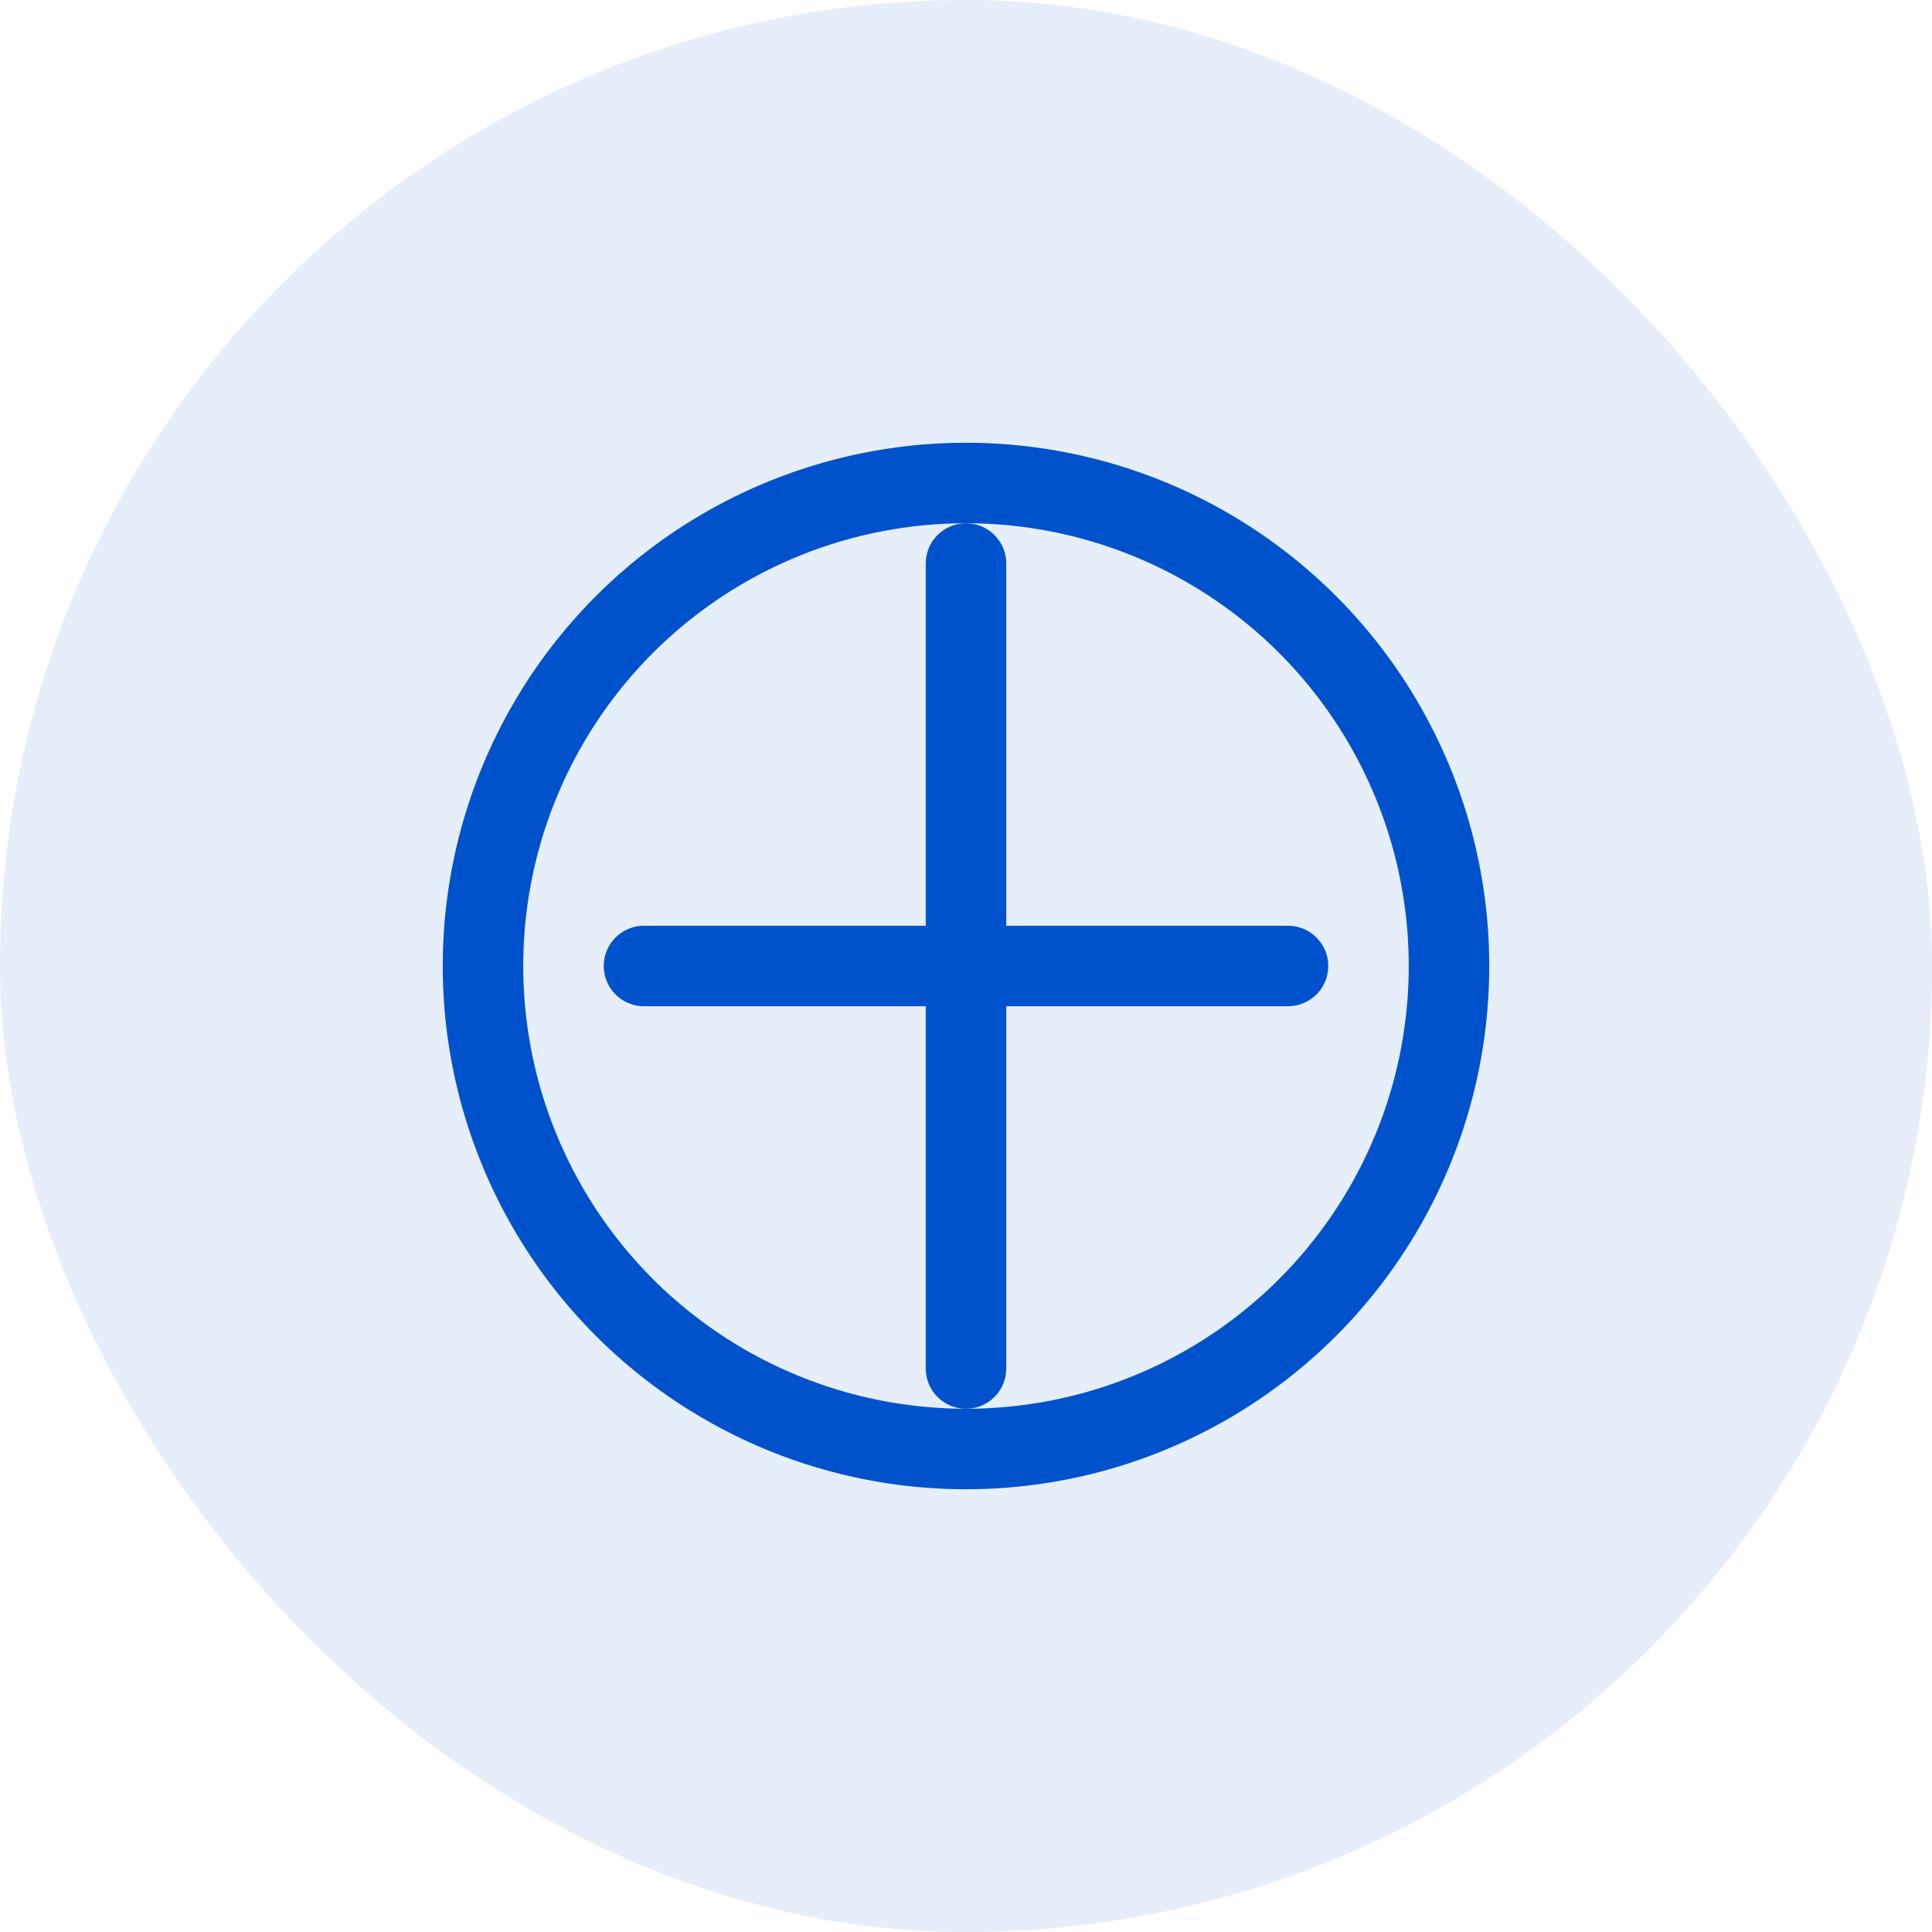
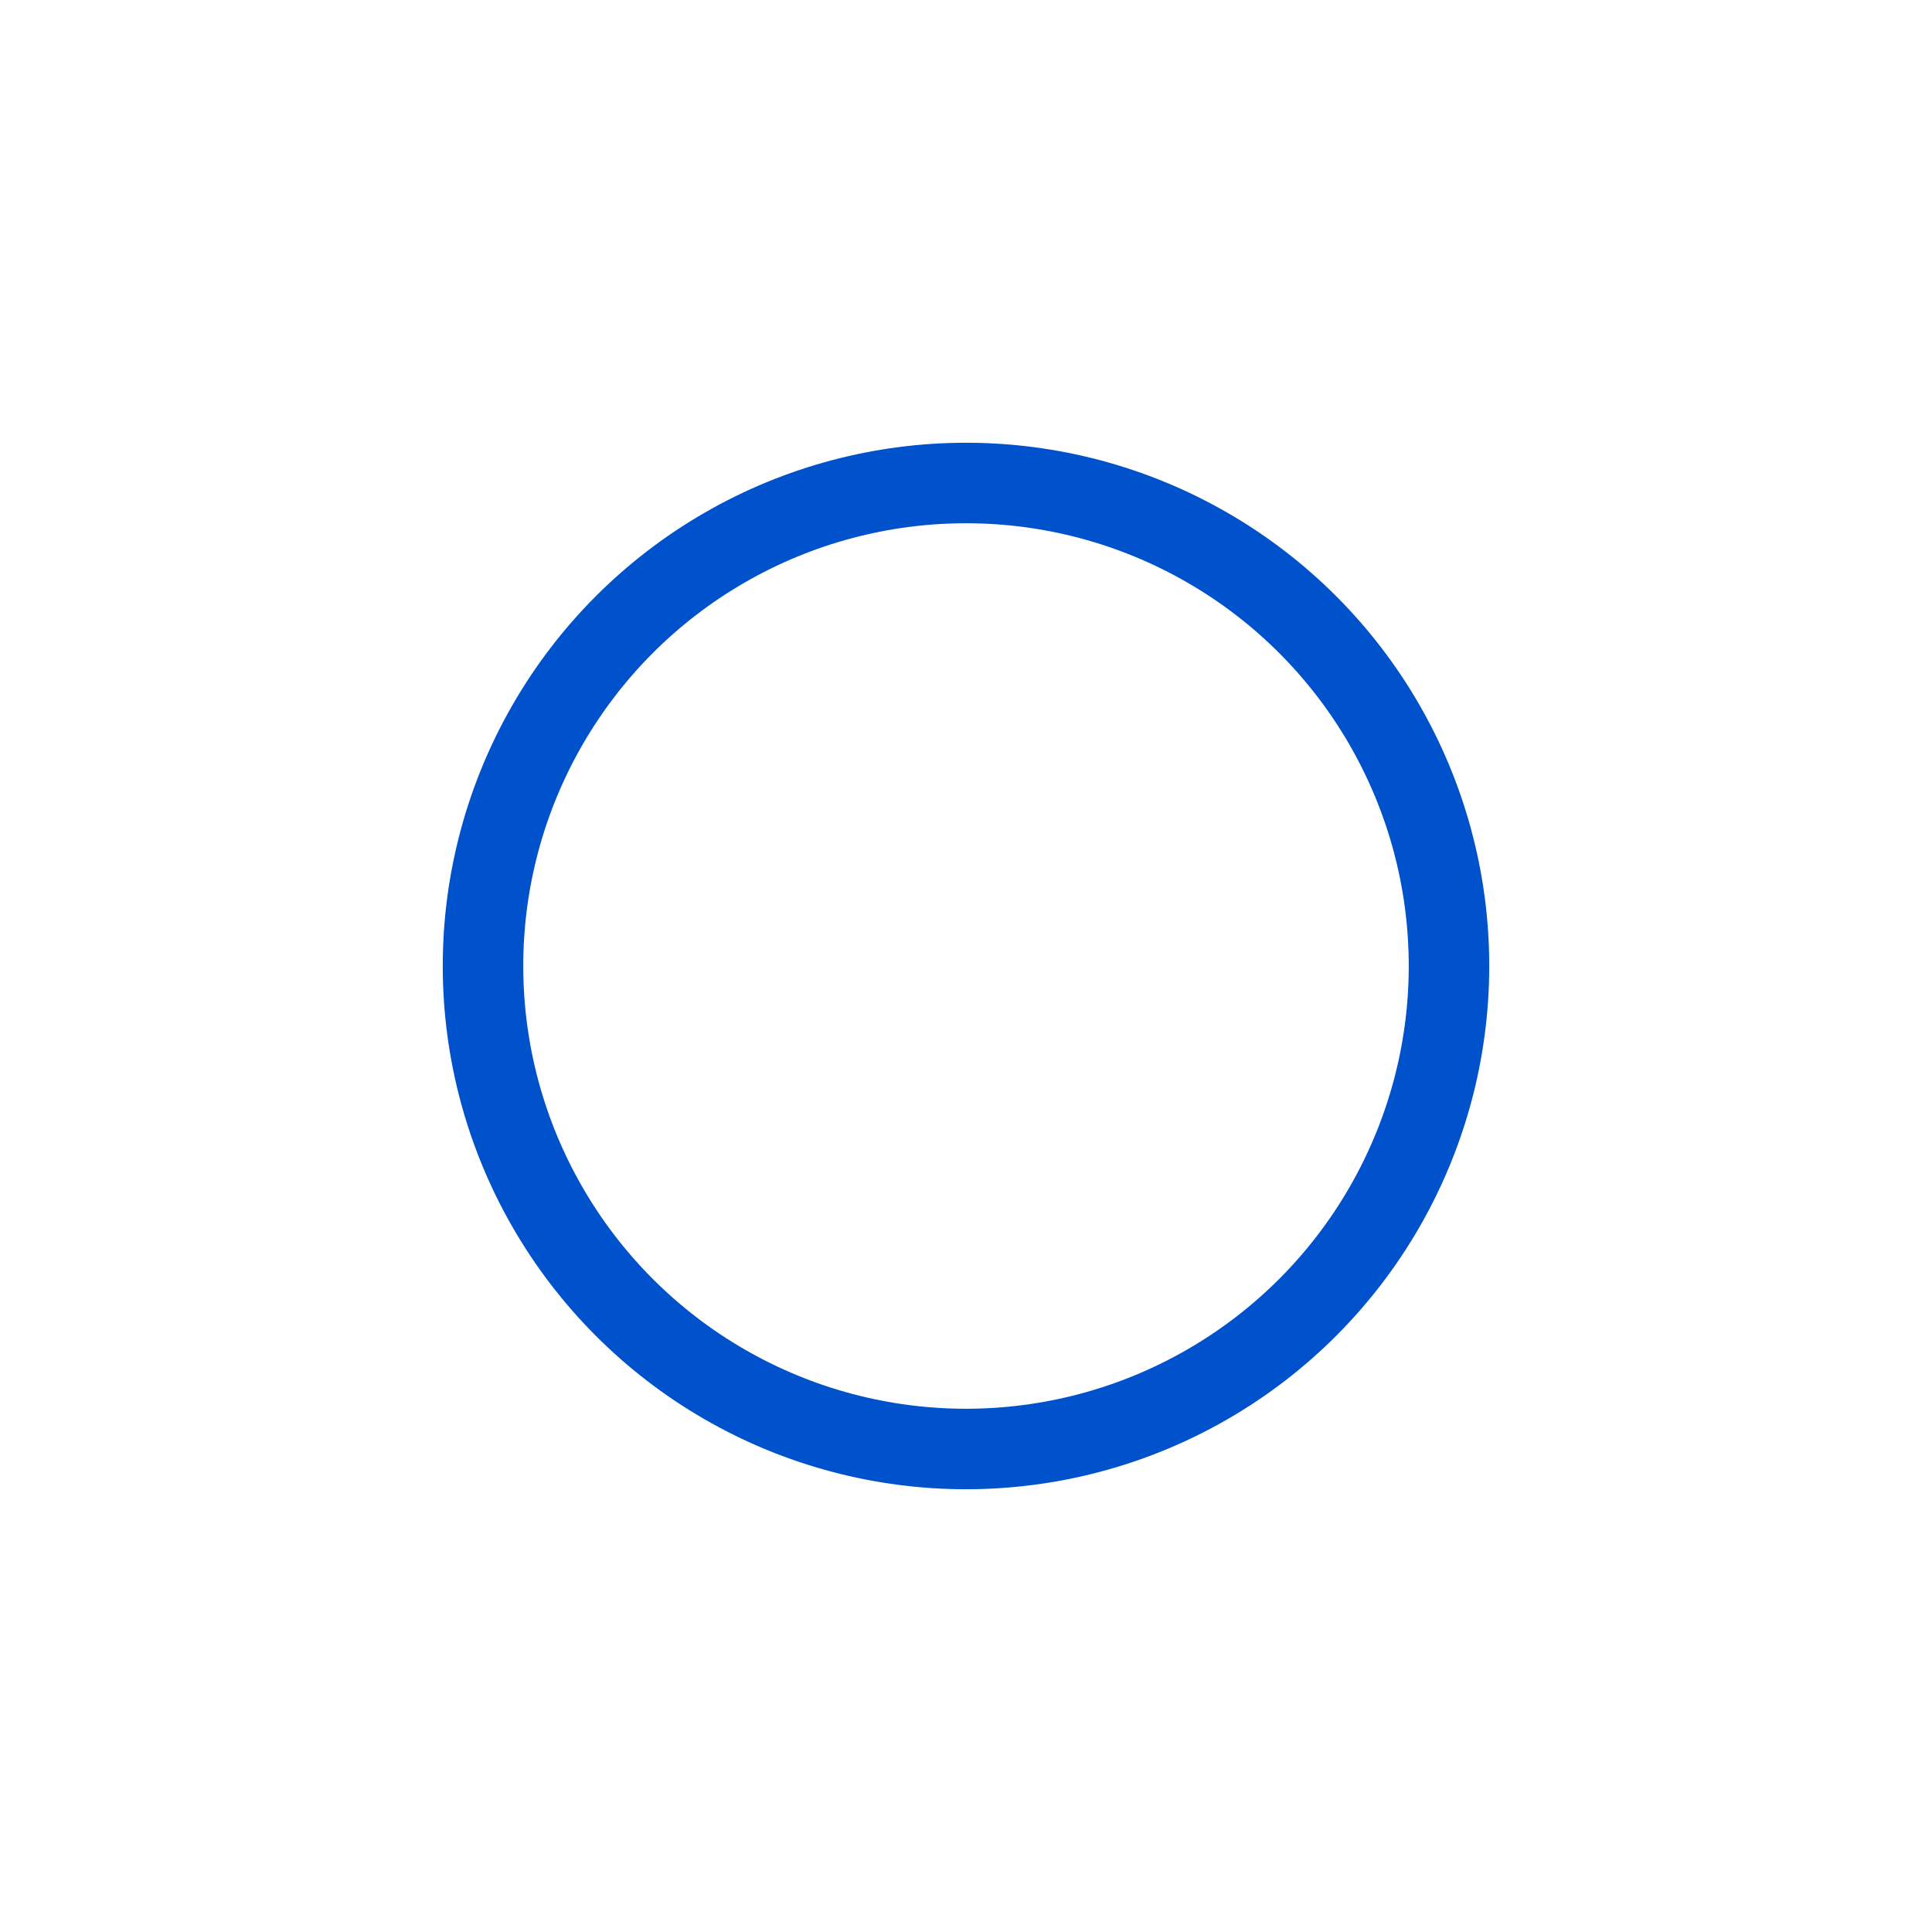
<svg xmlns="http://www.w3.org/2000/svg" width="48" height="48" viewBox="0 0 48 48" fill="none">
-   <rect width="48" height="48" rx="24" fill="#0052CC" fill-opacity="0.1" />
-   <path d="M24 14V34M16 24H32" stroke="#0052CC" stroke-width="2" stroke-linecap="round" />
  <circle cx="24" cy="24" r="12" stroke="#0052CC" stroke-width="2" />
</svg>